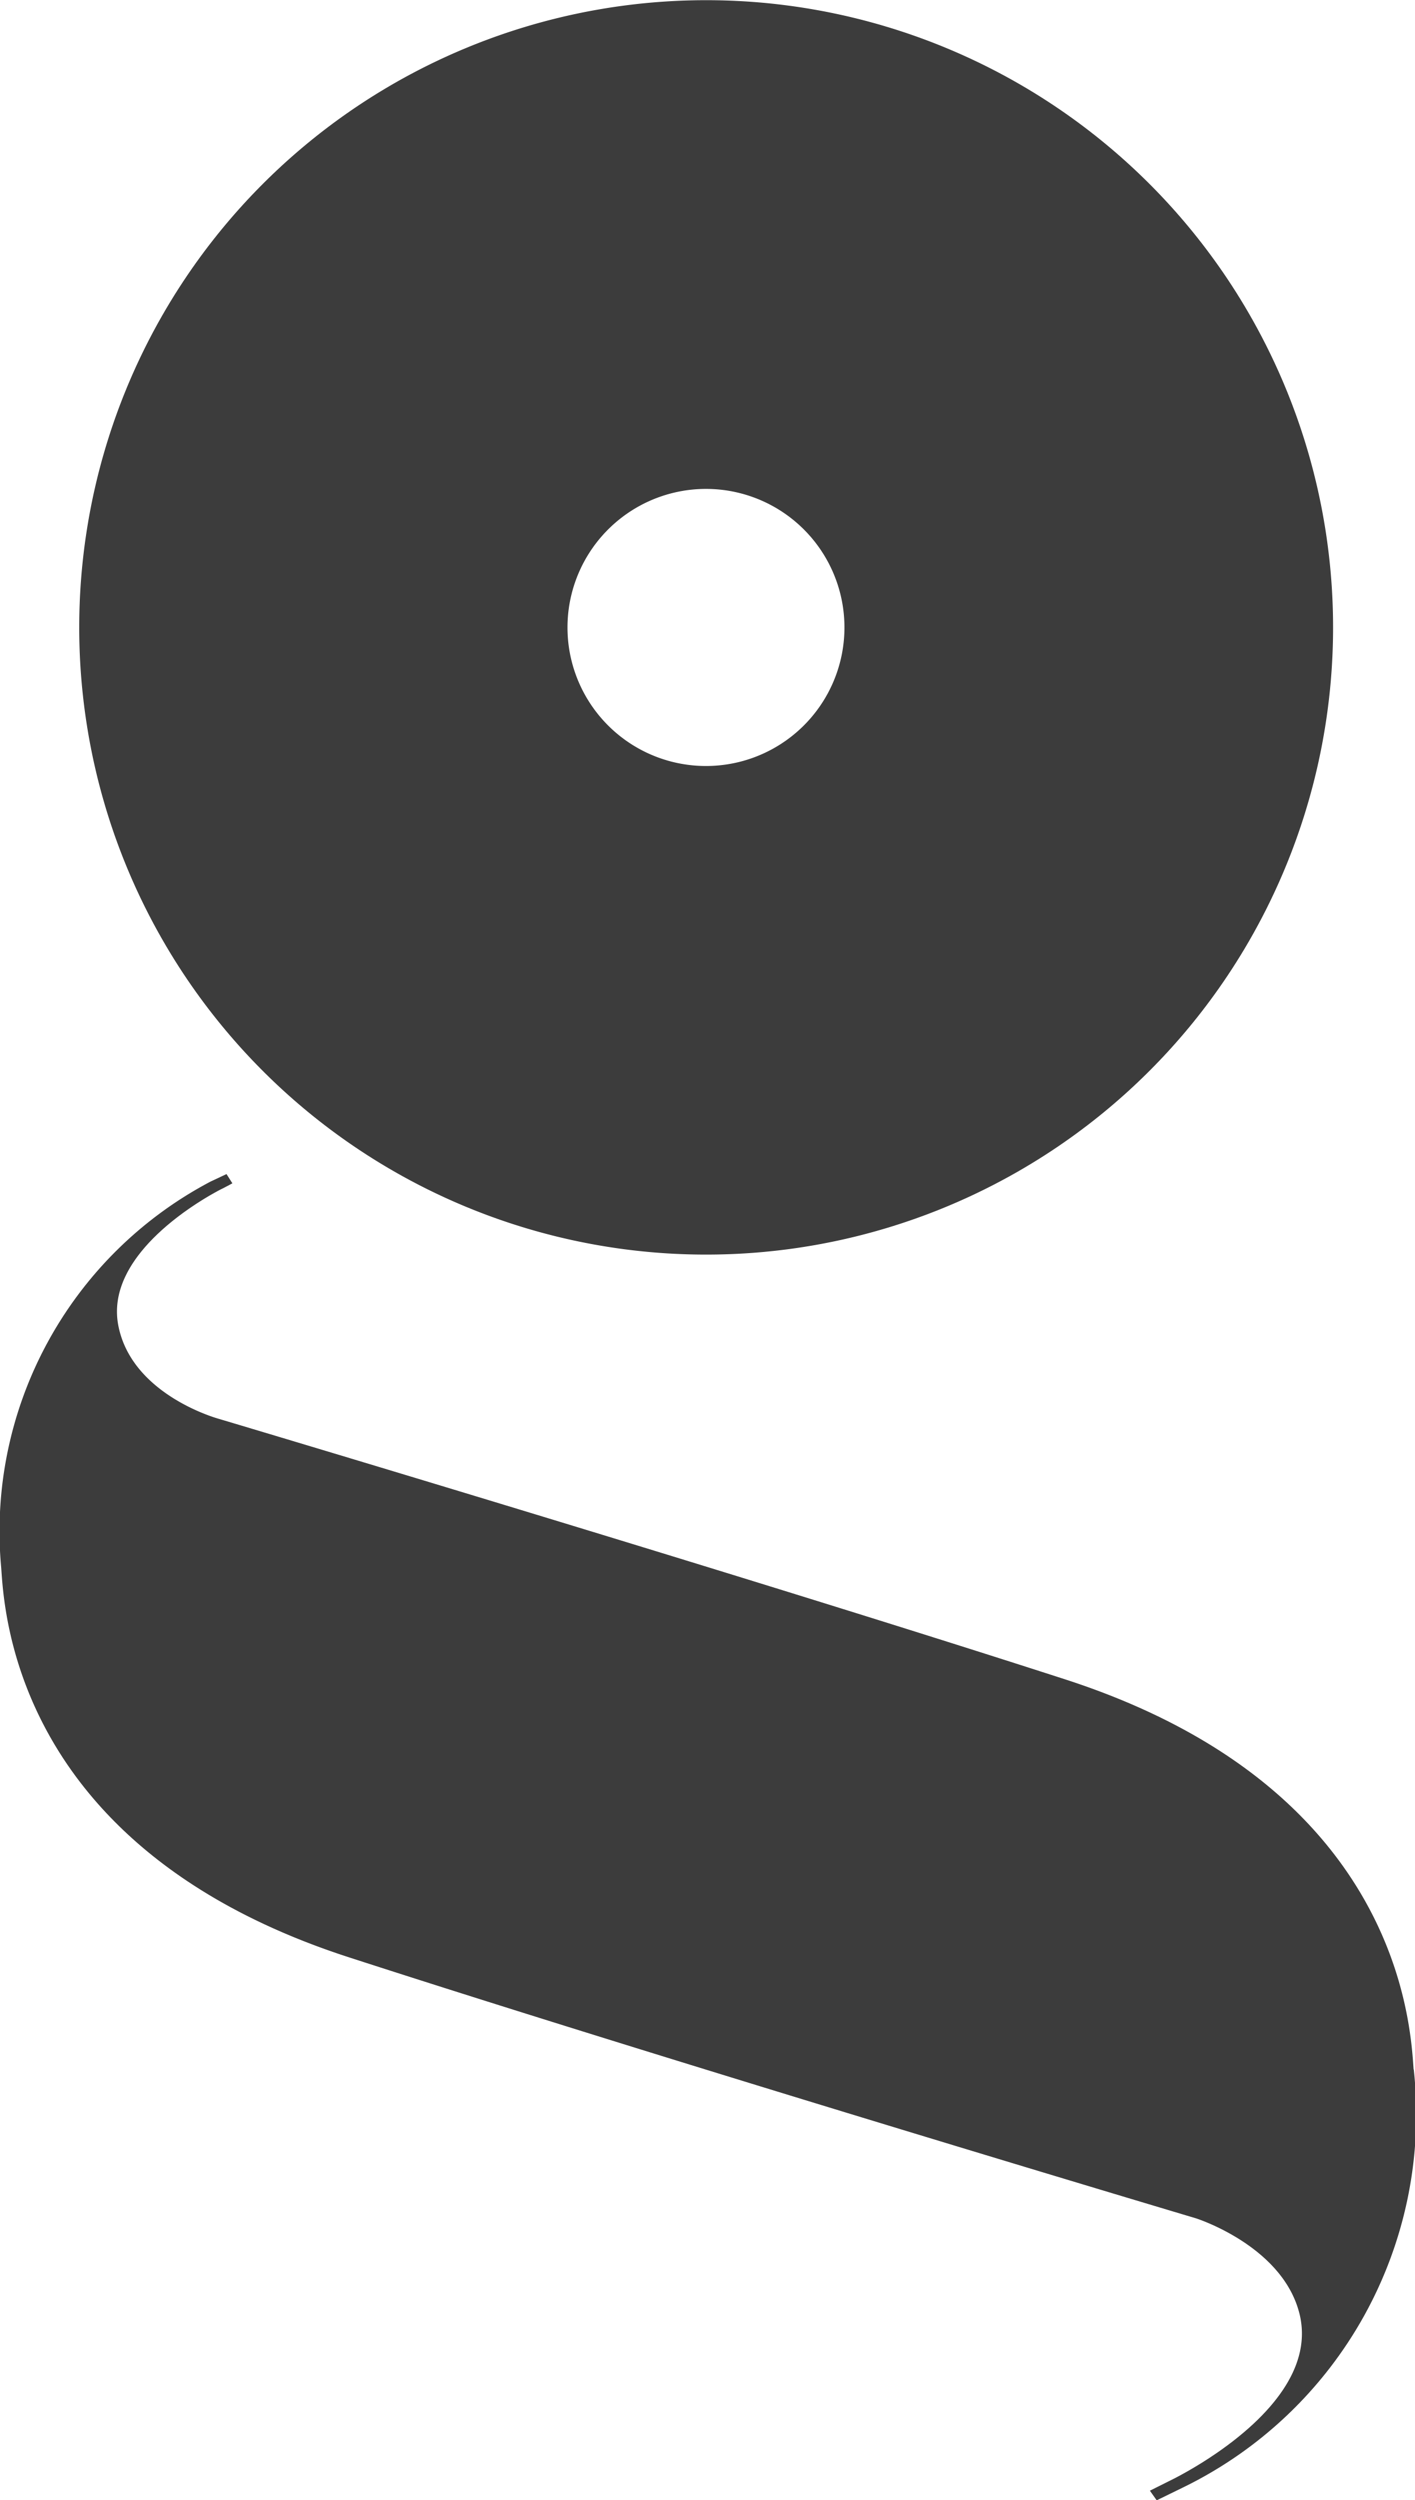
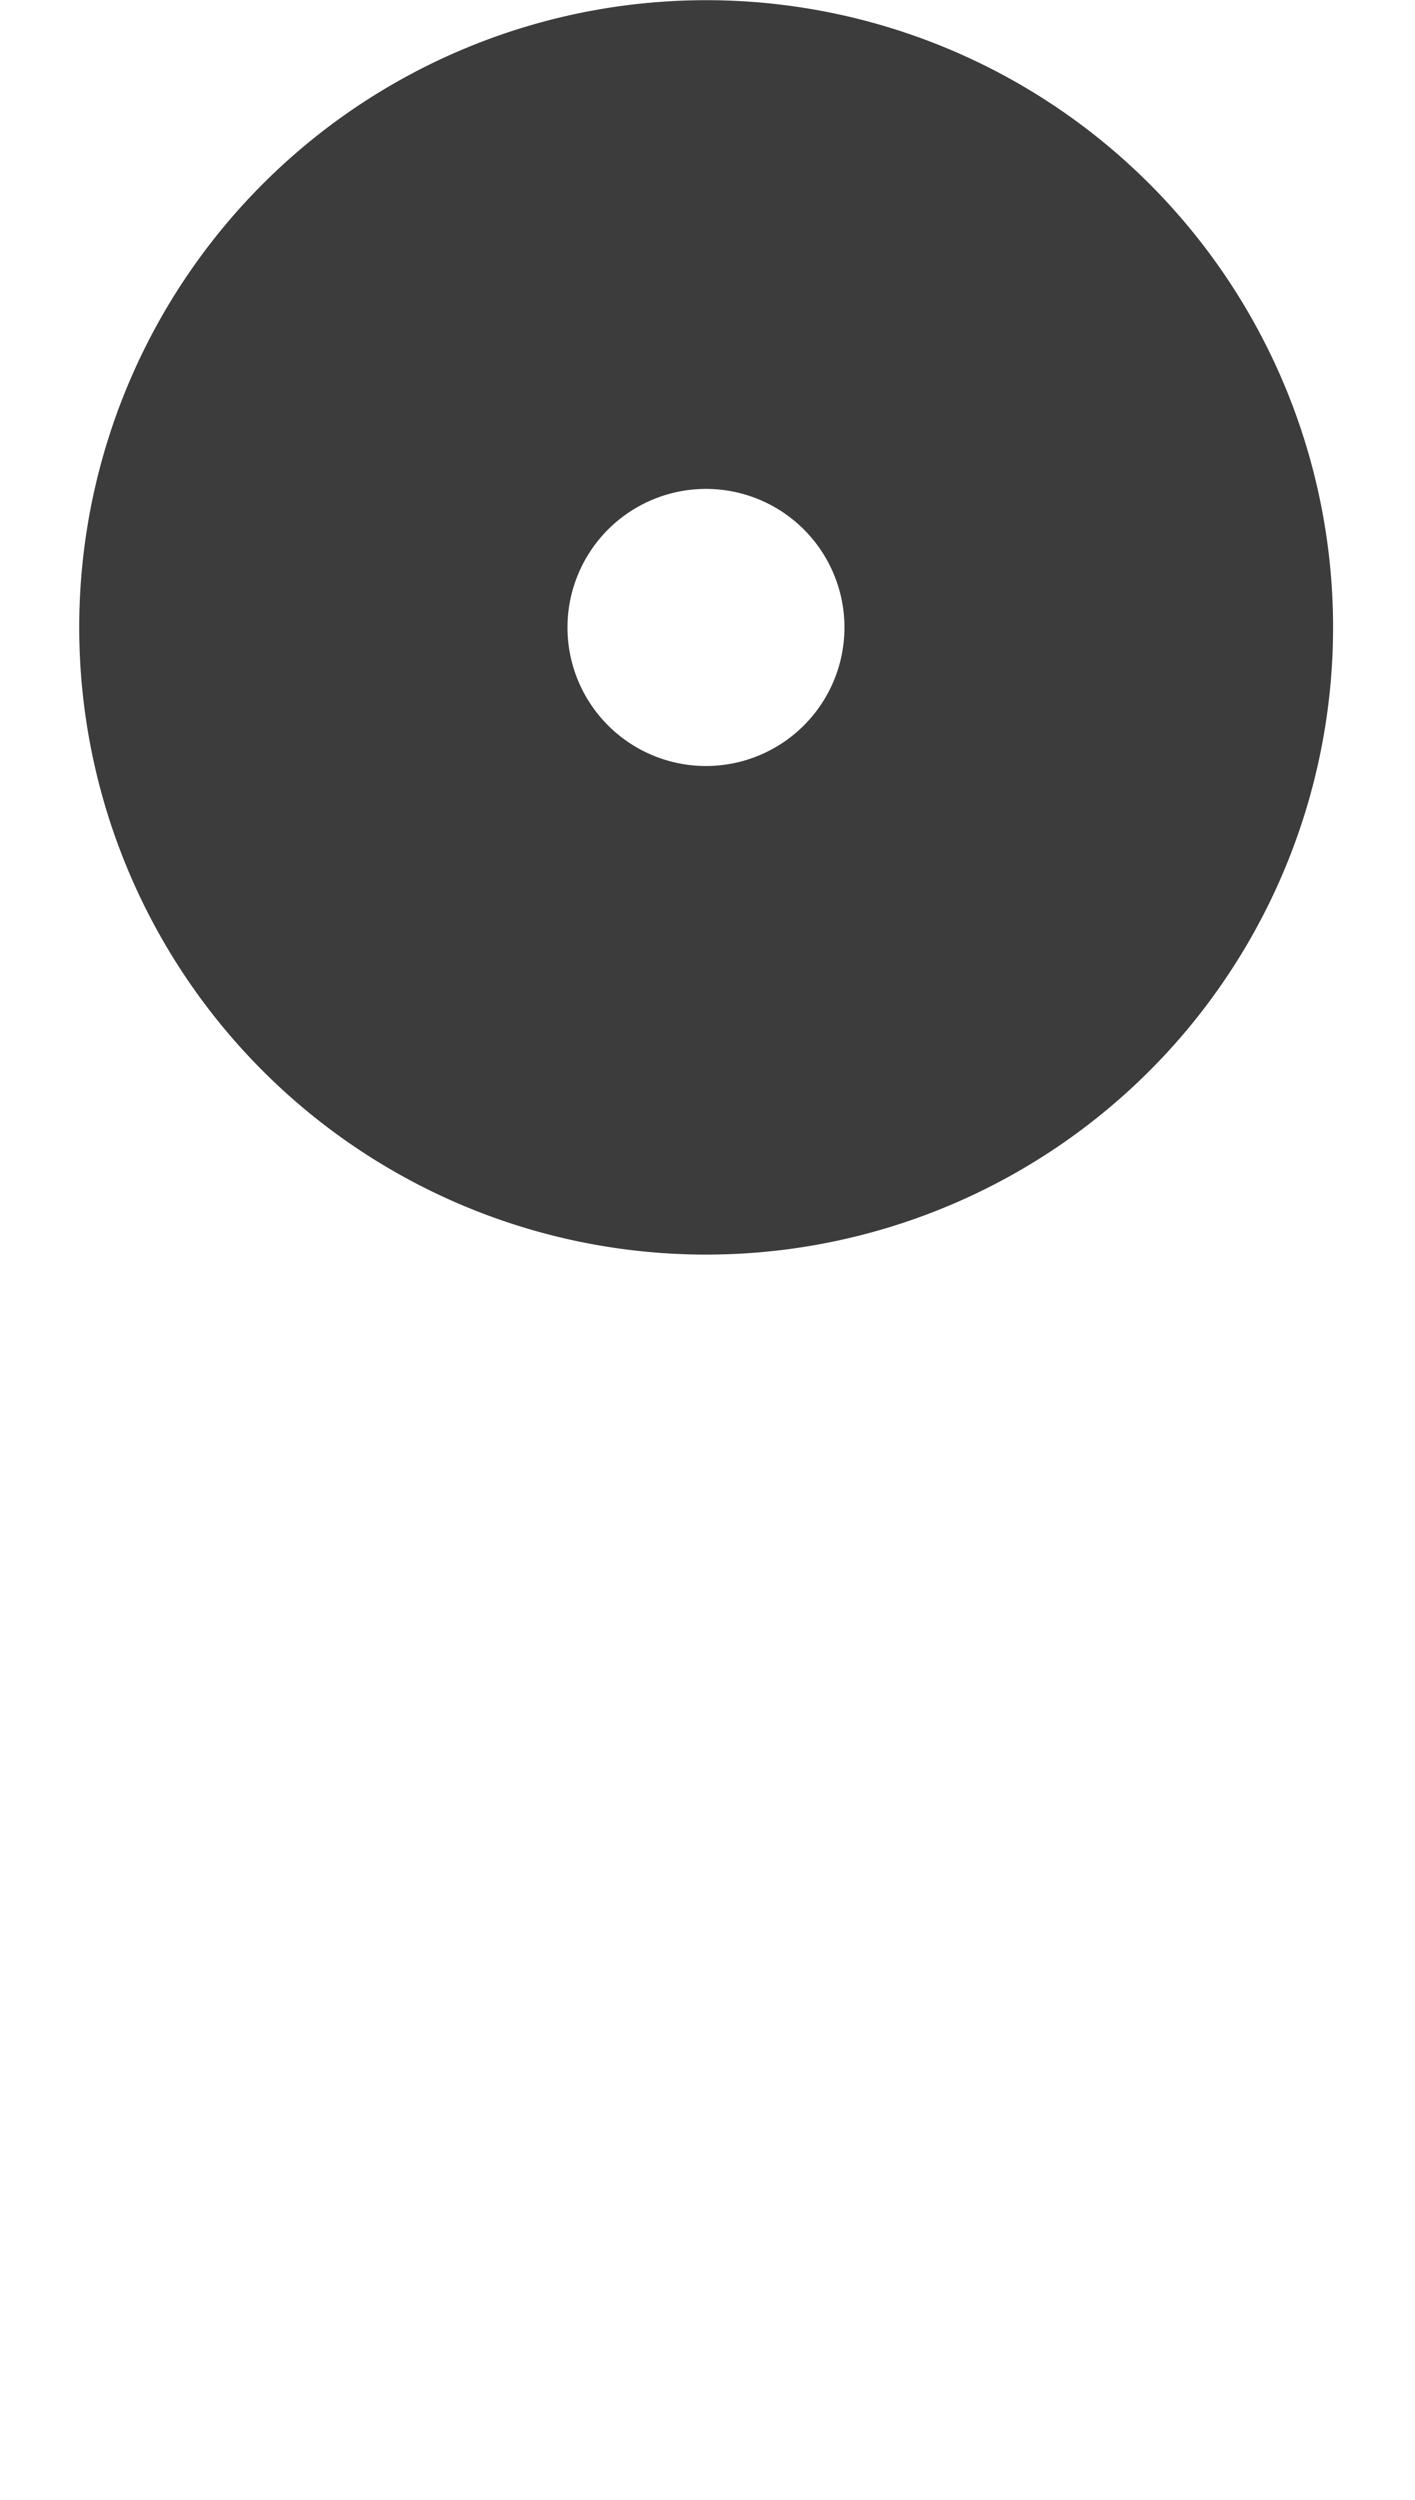
<svg xmlns="http://www.w3.org/2000/svg" width="22.663" height="40.027" viewBox="0 0 22.663 40.027">
  <g id="logo_mini" data-name="logo mini" transform="translate(-285.645 -392.115)">
    <path id="Tracé_1" data-name="Tracé 1" d="M296.948,412.2a10.041,10.041,0,1,0-10.034-10.042A10.039,10.039,0,0,0,296.948,412.2Zm0-12.258a2.218,2.218,0,1,1-2.214,2.216,2.219,2.219,0,0,1,2.214-2.216Z" fill="#3c3c3c" />
-     <path id="Tracé_2" data-name="Tracé 2" d="M308.286,425.248c-.051-.695-.211-4.51-5.582-6.248-5.189-1.677-13.552-4.17-13.552-4.17s-1.4-.375-1.613-1.5c-.219-1.153,1.375-2.036,1.648-2.177.027-.011.18-.094.18-.094l-.094-.148-.25.117a6.328,6.328,0,0,0-3.359,6.182c.05.692.21,4.51,5.582,6.244,5.19,1.681,13.552,4.174,13.552,4.174s1.351.426,1.648,1.484c.391,1.38-1.586,2.47-1.984,2.677l-.4.2.109.154.41-.2a6.642,6.642,0,0,0,3.707-6.7Z" fill="#3c3c3c" />
  </g>
</svg>